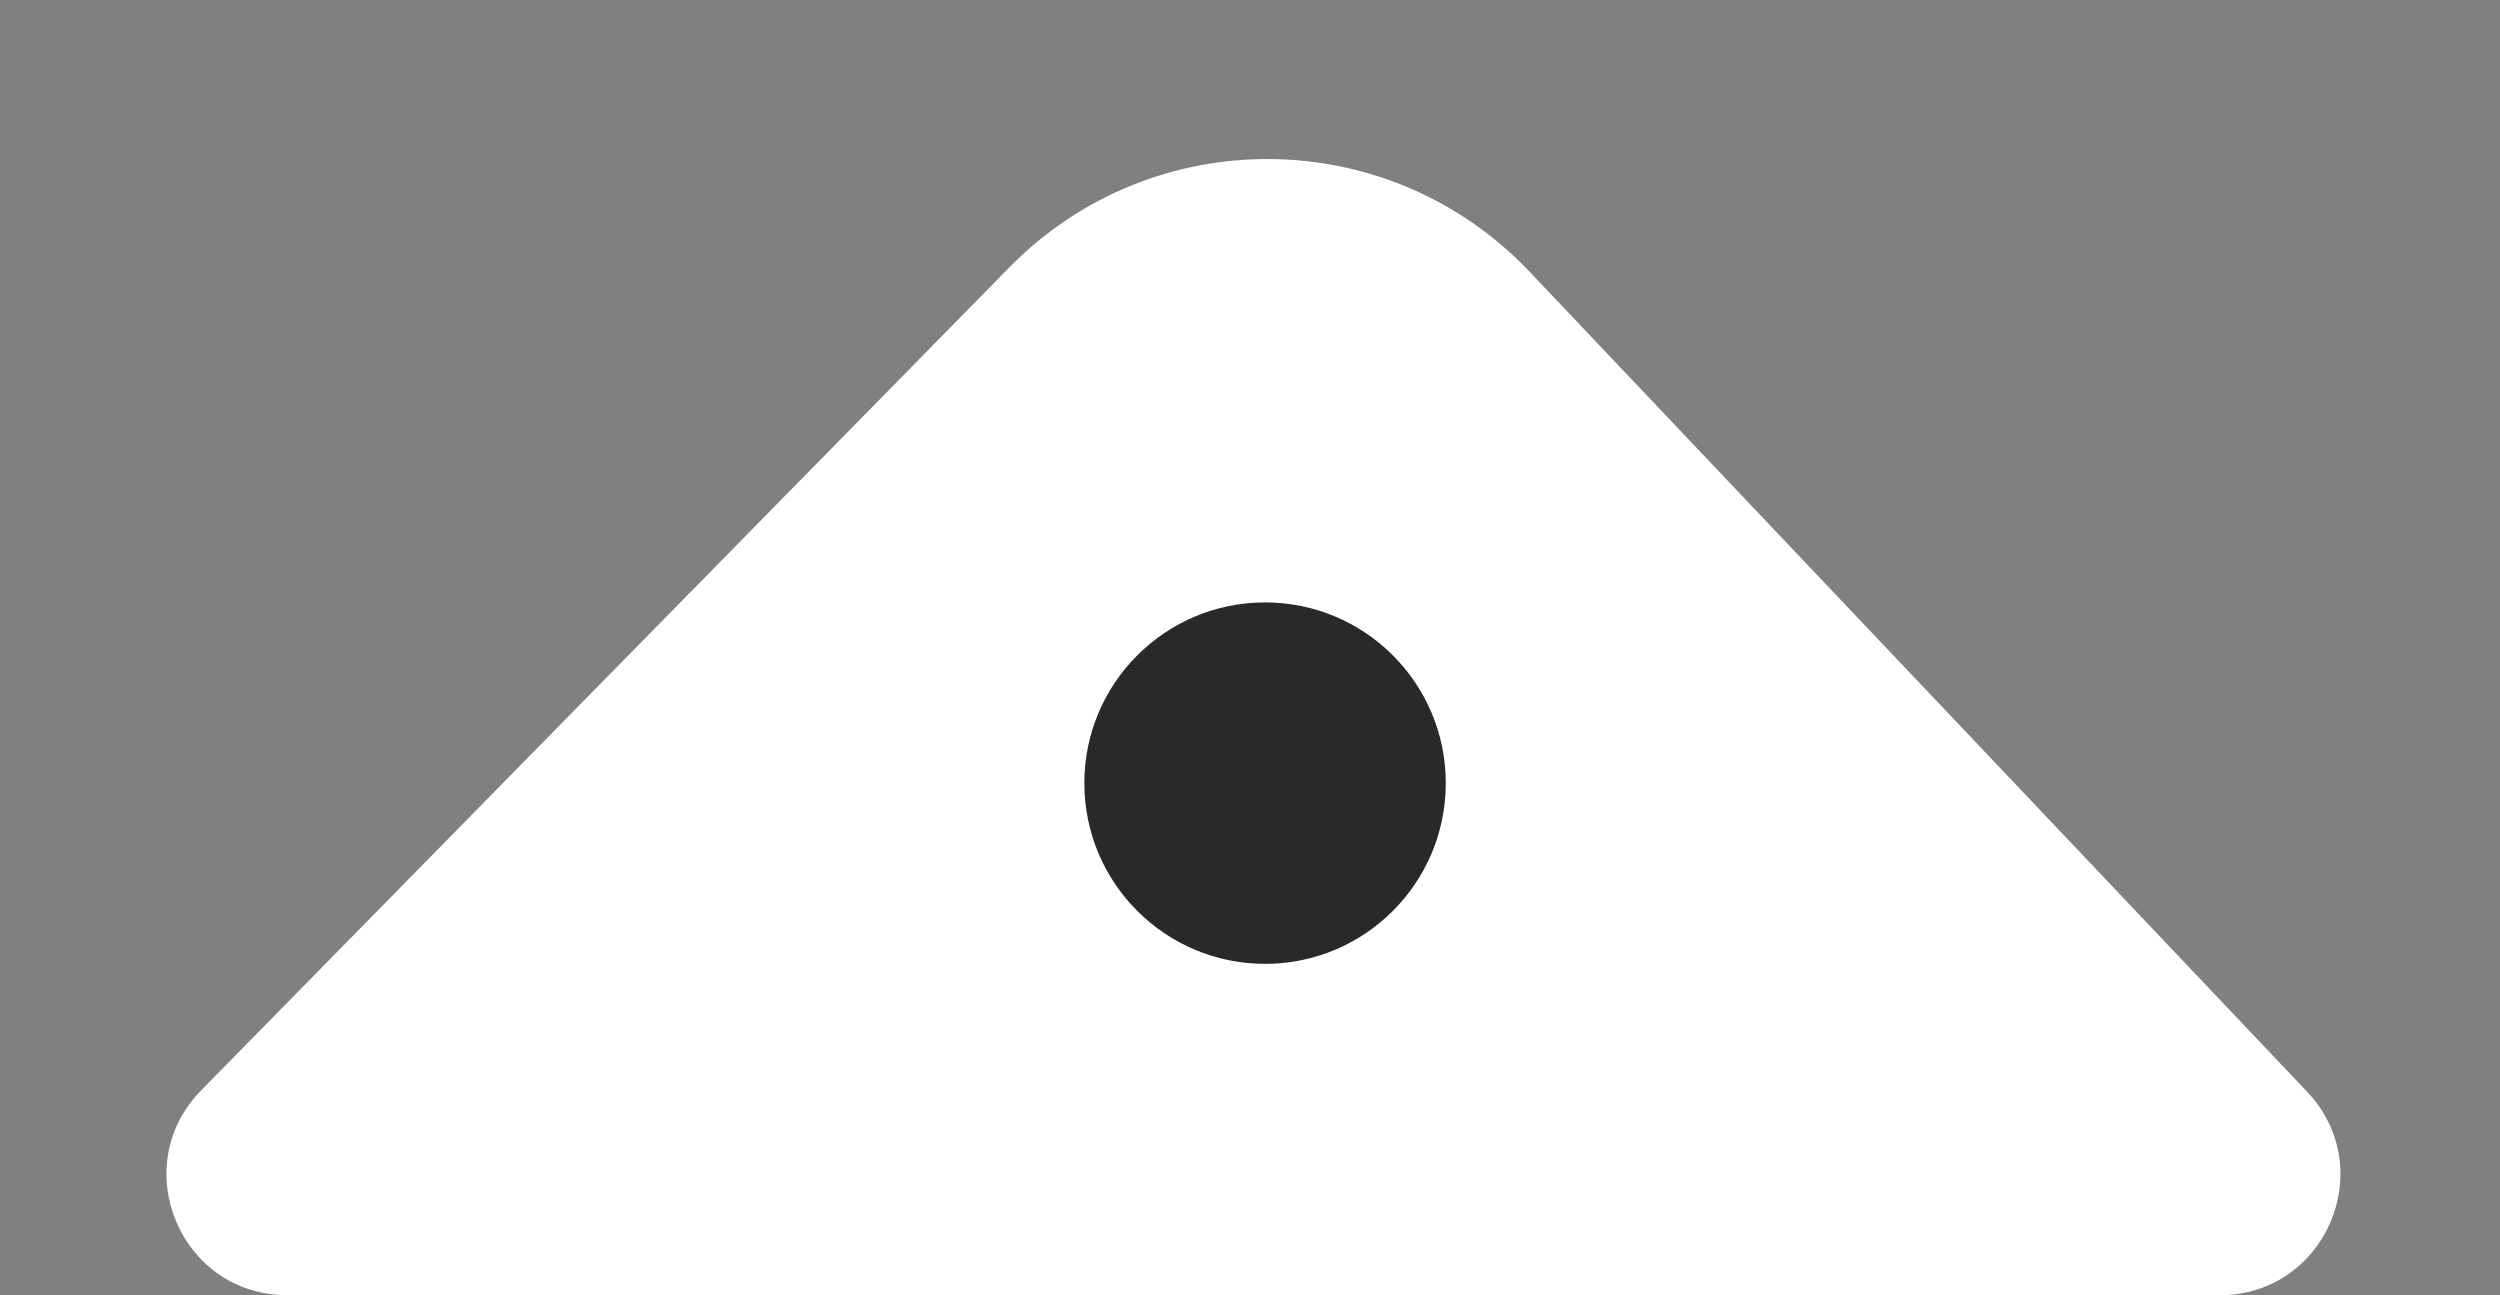
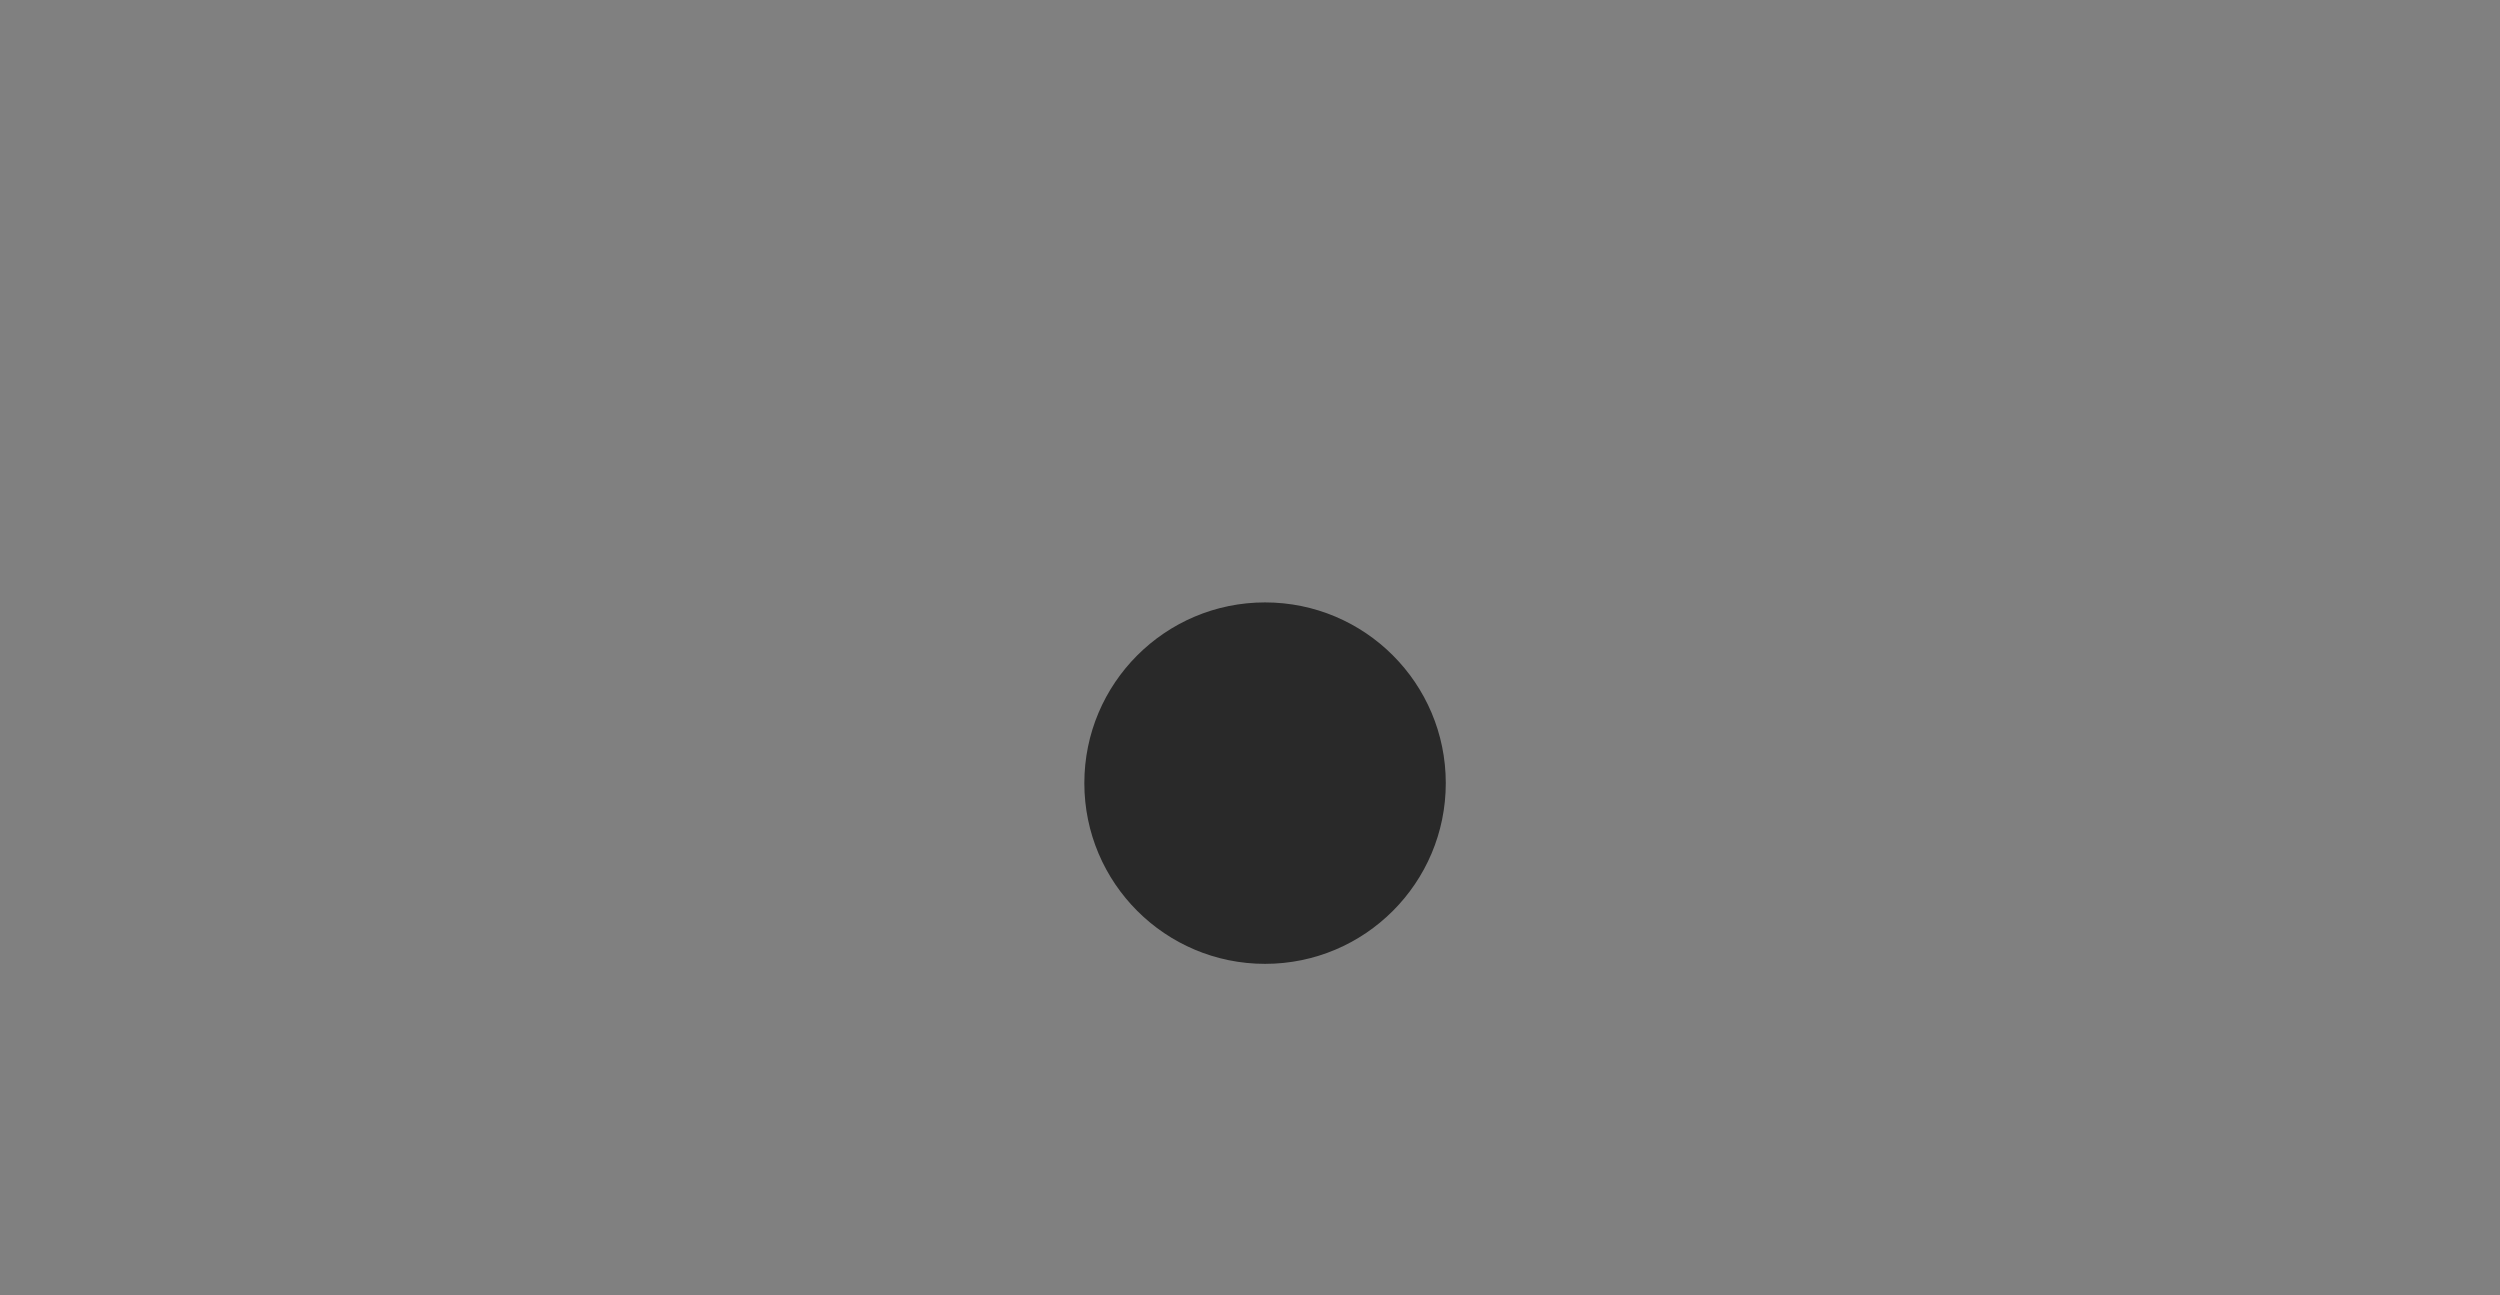
<svg xmlns="http://www.w3.org/2000/svg" width="83" height="43" viewBox="0 0 83 43" fill="none">
  <rect x="0" y="0" width="83" height="43" fill="#808080" stroke="none" />
-   <path d="M33.515 8.873C38.276 4.024 46.109 4.093 50.785 9.024L76.598 36.248C79.014 38.797 77.208 43 73.695 43H9.534C5.988 43 4.196 38.727 6.681 36.197L33.515 8.873Z" fill="white" />
  <circle cx="42" cy="26" r="6" fill="#292929" />
</svg>